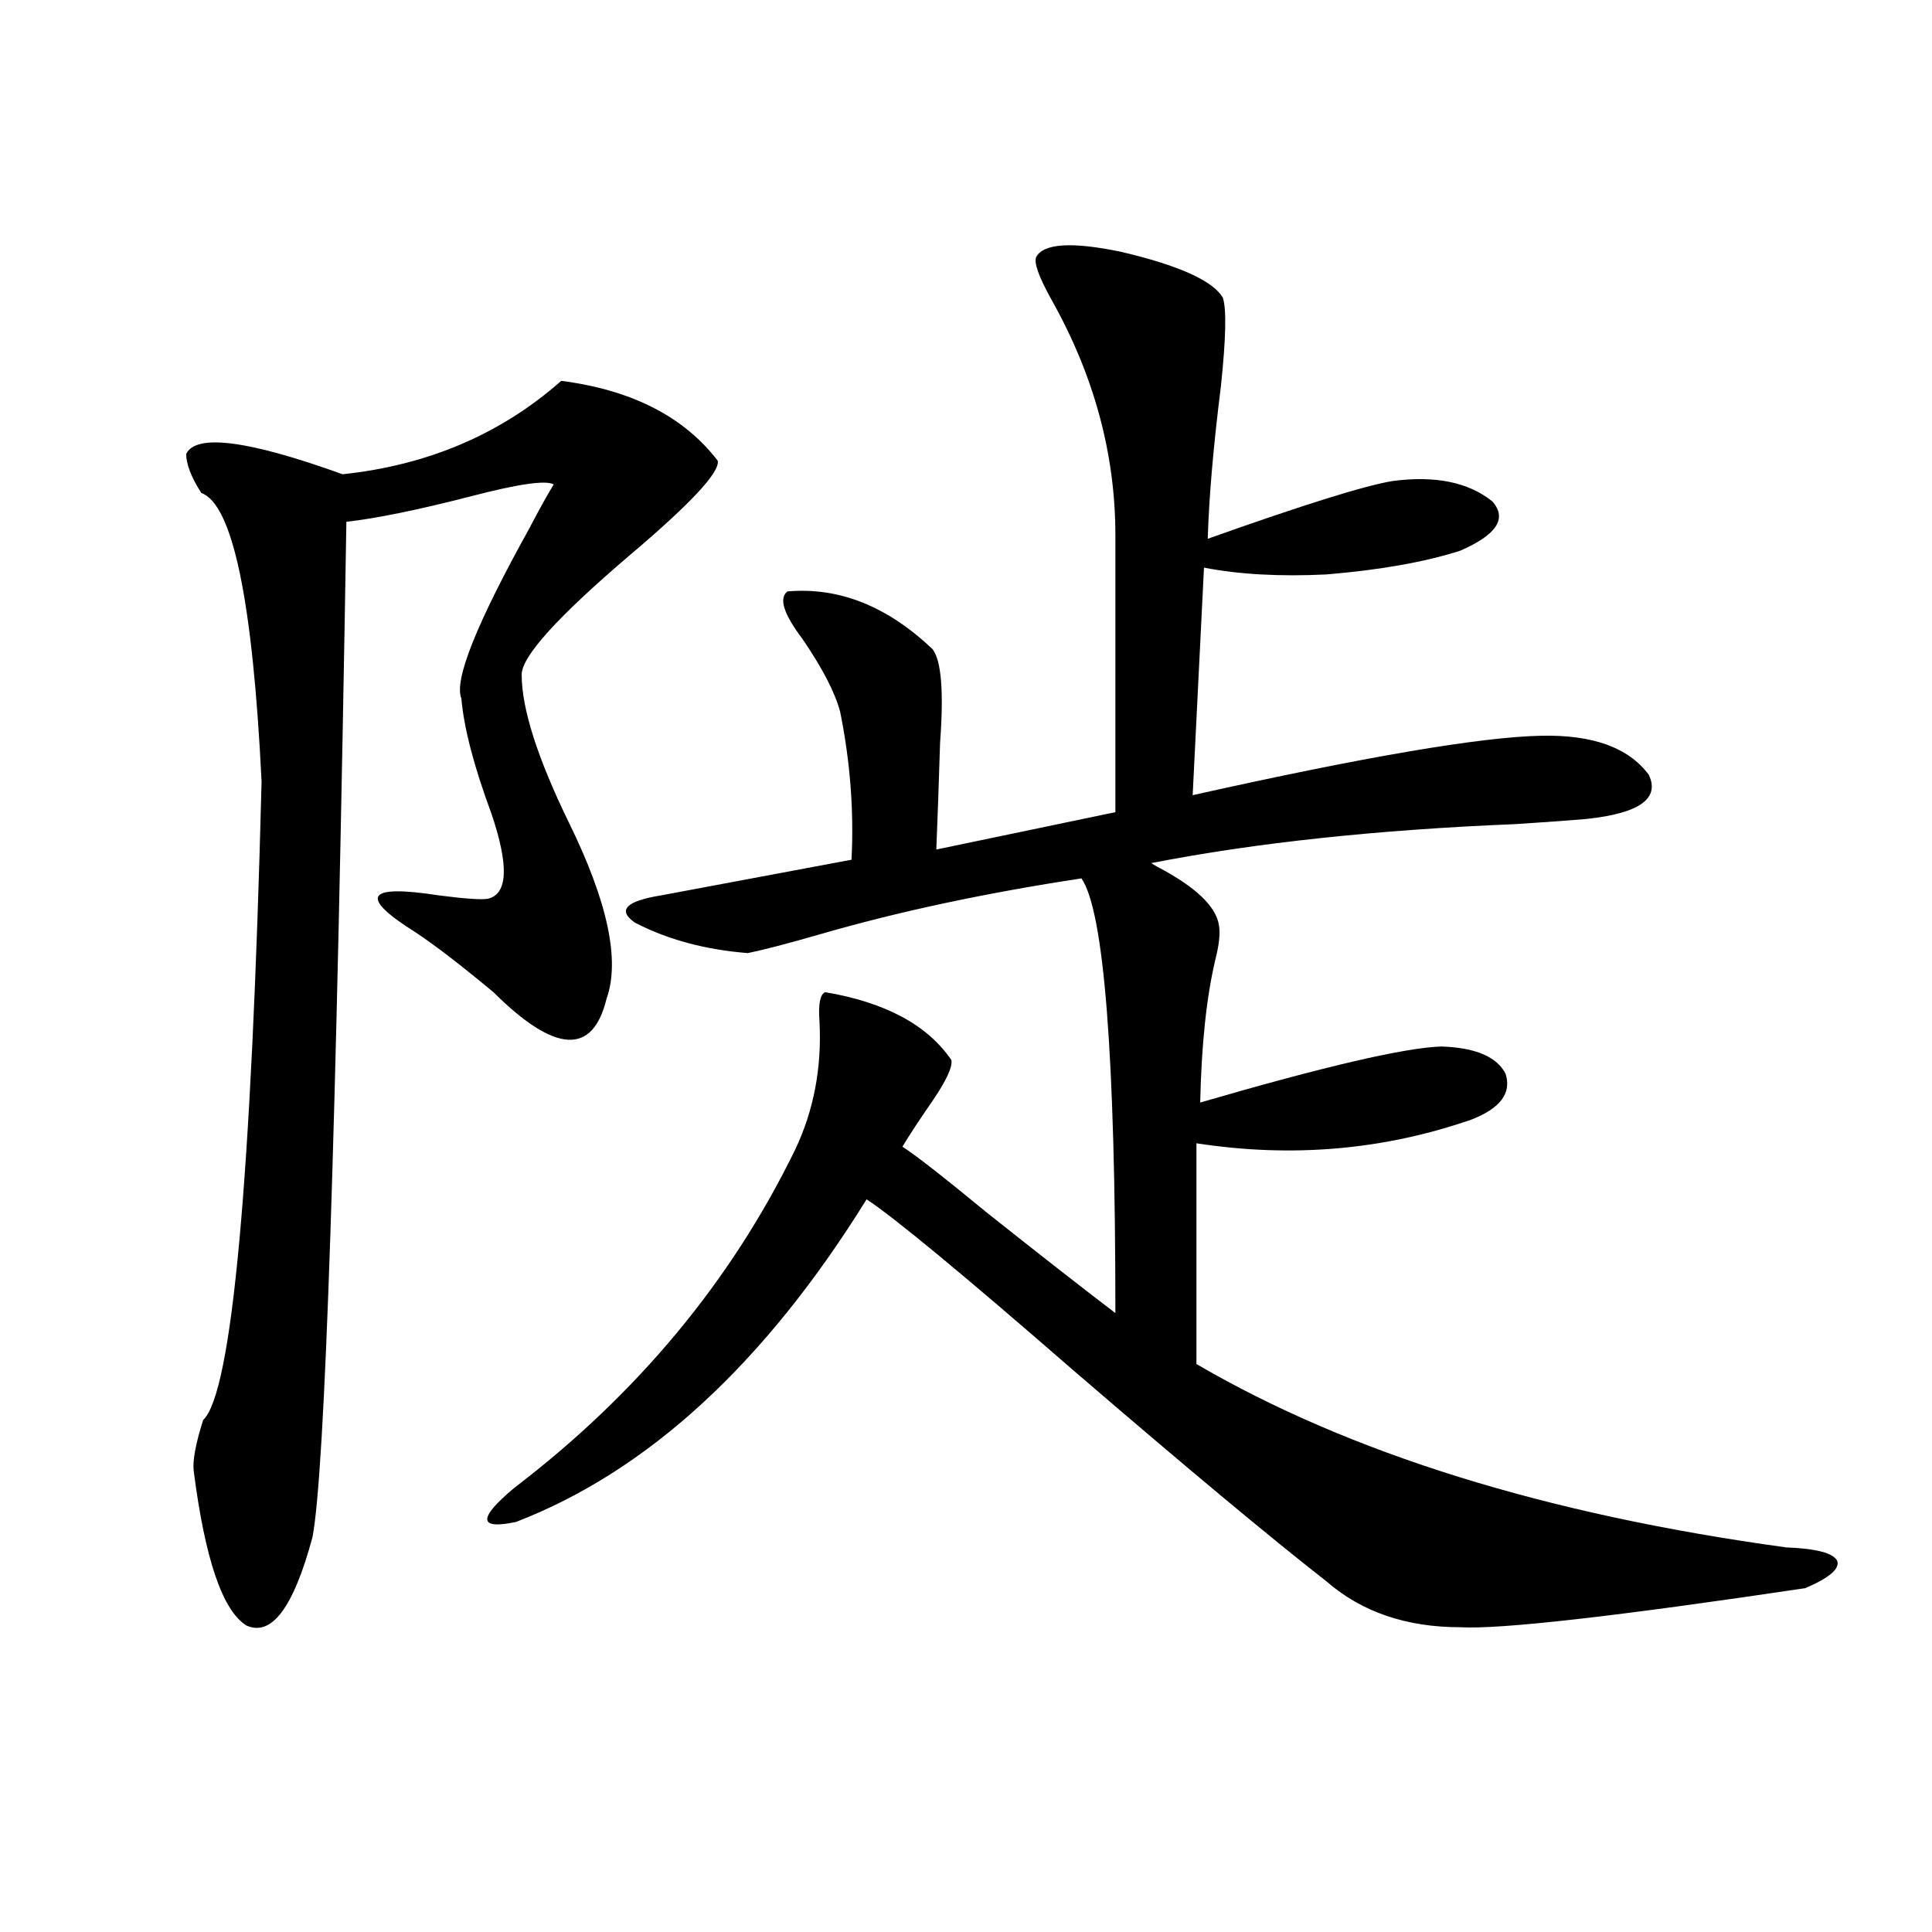
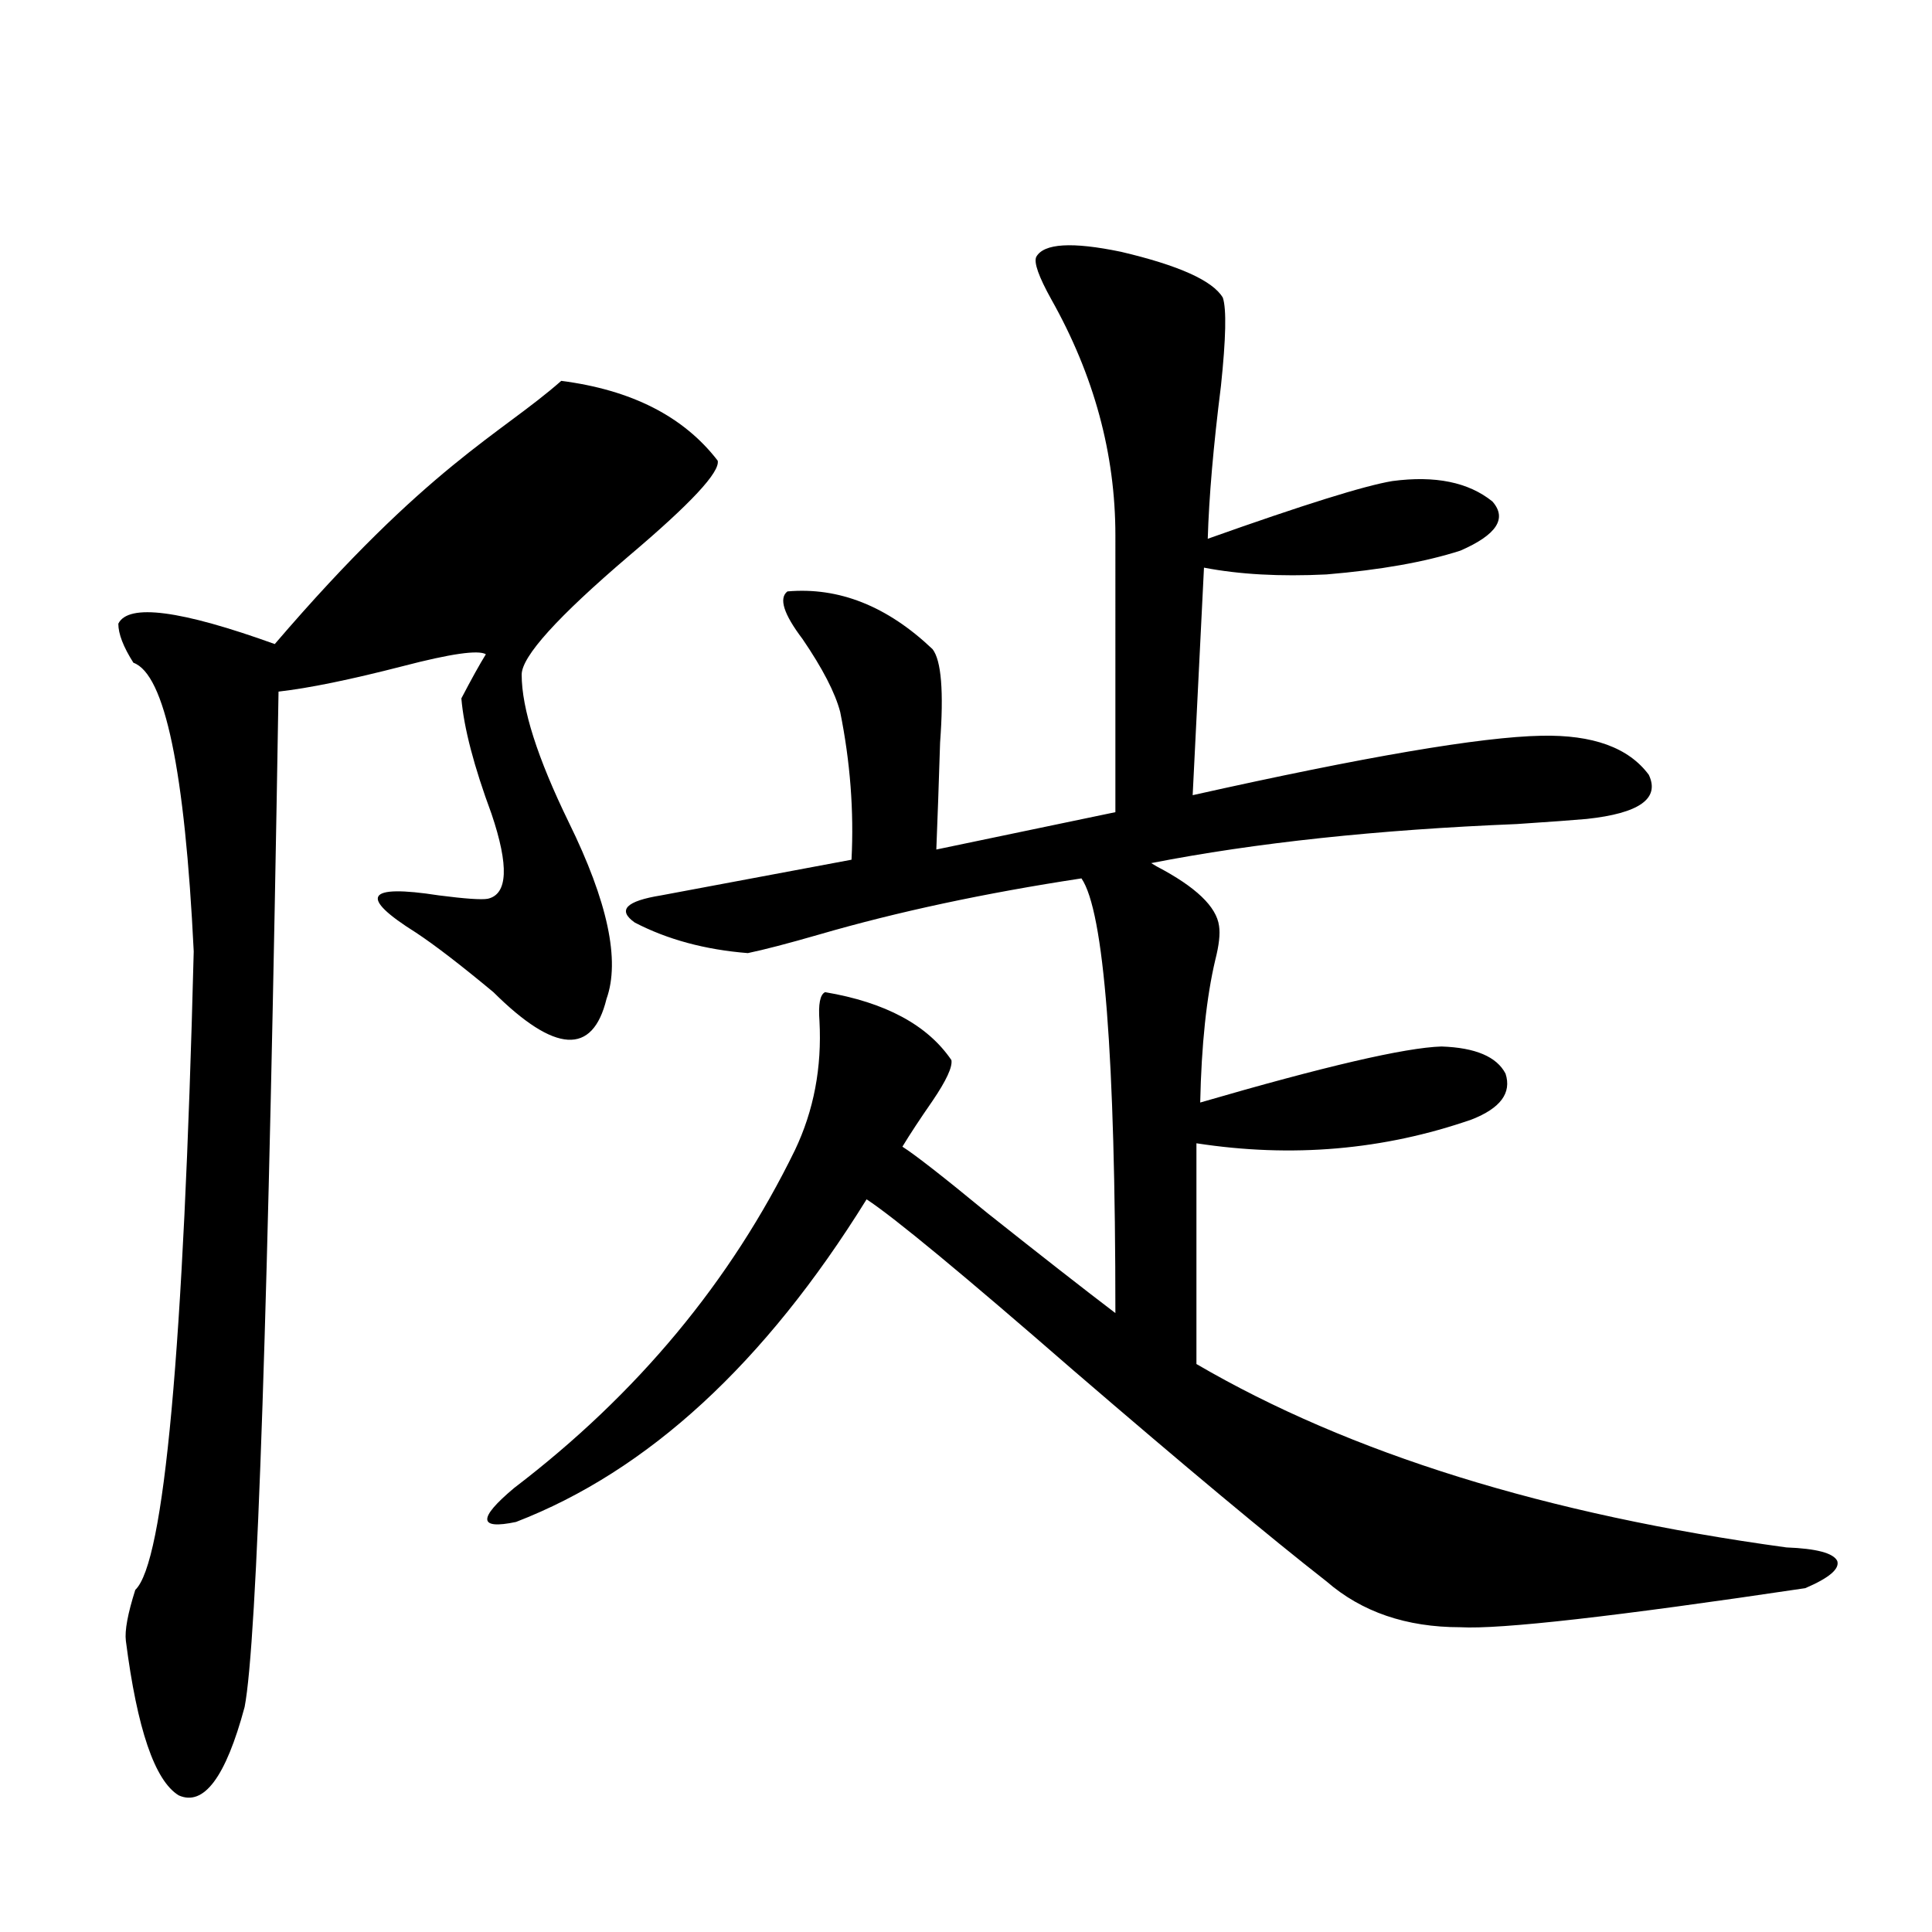
<svg xmlns="http://www.w3.org/2000/svg" version="1.1" id="图层_1" x="0px" y="0px" width="1000px" height="1000px" viewBox="0 0 1000 1000" enable-background="new 0 0 1000 1000" xml:space="preserve">
-   <path d="M290.505,197.133c36.417,4.696,63.413,18.457,80.974,41.309c1.296,5.864-13.993,22.274-45.853,49.219  c-37.072,31.641-55.608,52.157-55.608,61.523c0,17.578,8.125,43.066,24.39,76.465c20.152,41.021,26.661,71.493,19.512,91.406  c-7.164,29.306-26.676,28.125-58.535-3.516c-16.92-14.063-30.243-24.308-39.999-30.762c-29.923-18.745-26.021-25.187,11.707-19.336  c13.658,1.758,22.104,2.349,25.365,1.758c10.396-2.335,11.052-16.987,1.951-43.945c-9.115-24.609-14.313-44.522-15.609-59.766  c-3.902-9.366,7.805-38.672,35.121-87.891c5.198-9.956,9.421-17.578,12.683-22.852c-3.902-2.335-18.216-0.288-42.926,6.152  c-27.316,7.031-48.779,11.426-64.389,13.184c-5.213,316.997-11.066,492.188-17.561,525.586  c-9.756,36.323-21.143,51.554-34.146,45.703c-12.362-7.622-21.463-34.277-27.316-79.98c-0.655-5.273,0.976-14.063,4.878-26.367  c14.954-14.063,25.03-124.214,30.243-330.469c-4.558-93.741-14.969-143.55-31.219-149.414c-5.213-8.198-7.805-14.941-7.805-20.215  c5.198-10.547,32.194-7.031,80.974,10.547C221.559,240.79,259.286,224.681,290.505,197.133z M536.353,132.973  c3.902-7.031,18.536-7.91,43.901-2.637c29.908,7.031,47.469,14.941,52.682,23.73c1.951,5.864,1.616,21.094-0.976,45.703  c-3.902,31.063-6.188,57.431-6.829,79.102c49.42-17.578,81.294-27.534,95.607-29.883c22.104-2.925,39.344,0.591,51.706,10.547  c7.805,8.789,2.271,17.29-16.585,25.488c-18.216,5.864-41.31,9.97-69.267,12.305c-24.069,1.181-45.212,0-63.413-3.516  l-5.854,117.773c89.099-19.913,149.265-30.171,180.483-30.762c26.661-0.577,45.197,6.152,55.608,20.215  c5.854,12.305-4.878,19.927-32.194,22.852c-6.509,0.591-18.536,1.47-36.097,2.637c-72.193,2.938-135.286,9.668-189.264,20.215  l2.927,1.758c20.152,10.547,30.884,20.806,32.194,30.762c0.641,4.106,0,9.97-1.951,17.578c-4.558,19.336-7.164,43.945-7.805,73.828  c64.389-18.745,106.004-28.413,124.875-29.004c17.561,0.591,28.612,5.273,33.17,14.063c3.247,9.97-2.606,17.88-17.561,23.73  c-45.532,15.82-93.016,19.927-142.436,12.305V706.02c79.343,46.294,181.124,77.935,305.358,94.922  c15.609,0.591,24.39,2.938,26.341,7.031c1.296,4.106-4.237,8.789-16.585,14.063c-98.214,14.64-157.725,21.382-178.532,20.215  c-27.972,0-51.065-7.91-69.267-23.73c-29.268-22.852-72.849-59.175-130.729-108.984c-57.239-49.796-93.016-79.39-107.314-88.77  c-52.682,84.966-113.168,140.625-181.459,166.992c-19.512,4.106-19.847-1.758-0.976-17.578  c63.733-48.628,112.192-106.925,145.362-174.902c9.756-20.503,13.979-42.765,12.683-66.797c-0.655-8.789,0.32-13.761,2.927-14.941  c31.219,5.273,53.002,17.001,65.364,35.156c0.641,3.516-2.606,10.547-9.756,21.094c-6.509,9.38-11.707,17.29-15.609,23.73  c6.494,4.106,21.128,15.532,43.901,34.277c27.316,21.685,49.42,38.974,66.34,51.855c0-133.003-5.854-207.999-17.561-225  c-50.09,7.622-95.287,17.29-135.606,29.004c-16.265,4.696-28.627,7.91-37.072,9.668c-22.118-1.758-41.63-7.031-58.535-15.82  c-9.115-6.44-4.558-11.124,13.658-14.063l98.534-18.457c1.296-25.187-0.655-50.675-5.854-76.465  c-2.606-9.956-9.115-22.55-19.512-37.793c-9.756-12.882-12.362-21.094-7.805-24.609c26.661-2.335,51.706,7.622,75.12,29.883  c4.543,5.864,5.854,21.973,3.902,48.34c-0.655,21.094-1.311,39.551-1.951,55.371l92.681-19.336V277.113  c0-42.188-11.066-82.905-33.17-122.168C537.648,143.231,535.042,135.911,536.353,132.973z" />
+   <path d="M290.505,197.133c36.417,4.696,63.413,18.457,80.974,41.309c1.296,5.864-13.993,22.274-45.853,49.219  c-37.072,31.641-55.608,52.157-55.608,61.523c0,17.578,8.125,43.066,24.39,76.465c20.152,41.021,26.661,71.493,19.512,91.406  c-7.164,29.306-26.676,28.125-58.535-3.516c-16.92-14.063-30.243-24.308-39.999-30.762c-29.923-18.745-26.021-25.187,11.707-19.336  c13.658,1.758,22.104,2.349,25.365,1.758c10.396-2.335,11.052-16.987,1.951-43.945c-9.115-24.609-14.313-44.522-15.609-59.766  c5.198-9.956,9.421-17.578,12.683-22.852c-3.902-2.335-18.216-0.288-42.926,6.152  c-27.316,7.031-48.779,11.426-64.389,13.184c-5.213,316.997-11.066,492.188-17.561,525.586  c-9.756,36.323-21.143,51.554-34.146,45.703c-12.362-7.622-21.463-34.277-27.316-79.98c-0.655-5.273,0.976-14.063,4.878-26.367  c14.954-14.063,25.03-124.214,30.243-330.469c-4.558-93.741-14.969-143.55-31.219-149.414c-5.213-8.198-7.805-14.941-7.805-20.215  c5.198-10.547,32.194-7.031,80.974,10.547C221.559,240.79,259.286,224.681,290.505,197.133z M536.353,132.973  c3.902-7.031,18.536-7.91,43.901-2.637c29.908,7.031,47.469,14.941,52.682,23.73c1.951,5.864,1.616,21.094-0.976,45.703  c-3.902,31.063-6.188,57.431-6.829,79.102c49.42-17.578,81.294-27.534,95.607-29.883c22.104-2.925,39.344,0.591,51.706,10.547  c7.805,8.789,2.271,17.29-16.585,25.488c-18.216,5.864-41.31,9.97-69.267,12.305c-24.069,1.181-45.212,0-63.413-3.516  l-5.854,117.773c89.099-19.913,149.265-30.171,180.483-30.762c26.661-0.577,45.197,6.152,55.608,20.215  c5.854,12.305-4.878,19.927-32.194,22.852c-6.509,0.591-18.536,1.47-36.097,2.637c-72.193,2.938-135.286,9.668-189.264,20.215  l2.927,1.758c20.152,10.547,30.884,20.806,32.194,30.762c0.641,4.106,0,9.97-1.951,17.578c-4.558,19.336-7.164,43.945-7.805,73.828  c64.389-18.745,106.004-28.413,124.875-29.004c17.561,0.591,28.612,5.273,33.17,14.063c3.247,9.97-2.606,17.88-17.561,23.73  c-45.532,15.82-93.016,19.927-142.436,12.305V706.02c79.343,46.294,181.124,77.935,305.358,94.922  c15.609,0.591,24.39,2.938,26.341,7.031c1.296,4.106-4.237,8.789-16.585,14.063c-98.214,14.64-157.725,21.382-178.532,20.215  c-27.972,0-51.065-7.91-69.267-23.73c-29.268-22.852-72.849-59.175-130.729-108.984c-57.239-49.796-93.016-79.39-107.314-88.77  c-52.682,84.966-113.168,140.625-181.459,166.992c-19.512,4.106-19.847-1.758-0.976-17.578  c63.733-48.628,112.192-106.925,145.362-174.902c9.756-20.503,13.979-42.765,12.683-66.797c-0.655-8.789,0.32-13.761,2.927-14.941  c31.219,5.273,53.002,17.001,65.364,35.156c0.641,3.516-2.606,10.547-9.756,21.094c-6.509,9.38-11.707,17.29-15.609,23.73  c6.494,4.106,21.128,15.532,43.901,34.277c27.316,21.685,49.42,38.974,66.34,51.855c0-133.003-5.854-207.999-17.561-225  c-50.09,7.622-95.287,17.29-135.606,29.004c-16.265,4.696-28.627,7.91-37.072,9.668c-22.118-1.758-41.63-7.031-58.535-15.82  c-9.115-6.44-4.558-11.124,13.658-14.063l98.534-18.457c1.296-25.187-0.655-50.675-5.854-76.465  c-2.606-9.956-9.115-22.55-19.512-37.793c-9.756-12.882-12.362-21.094-7.805-24.609c26.661-2.335,51.706,7.622,75.12,29.883  c4.543,5.864,5.854,21.973,3.902,48.34c-0.655,21.094-1.311,39.551-1.951,55.371l92.681-19.336V277.113  c0-42.188-11.066-82.905-33.17-122.168C537.648,143.231,535.042,135.911,536.353,132.973z" />
</svg>